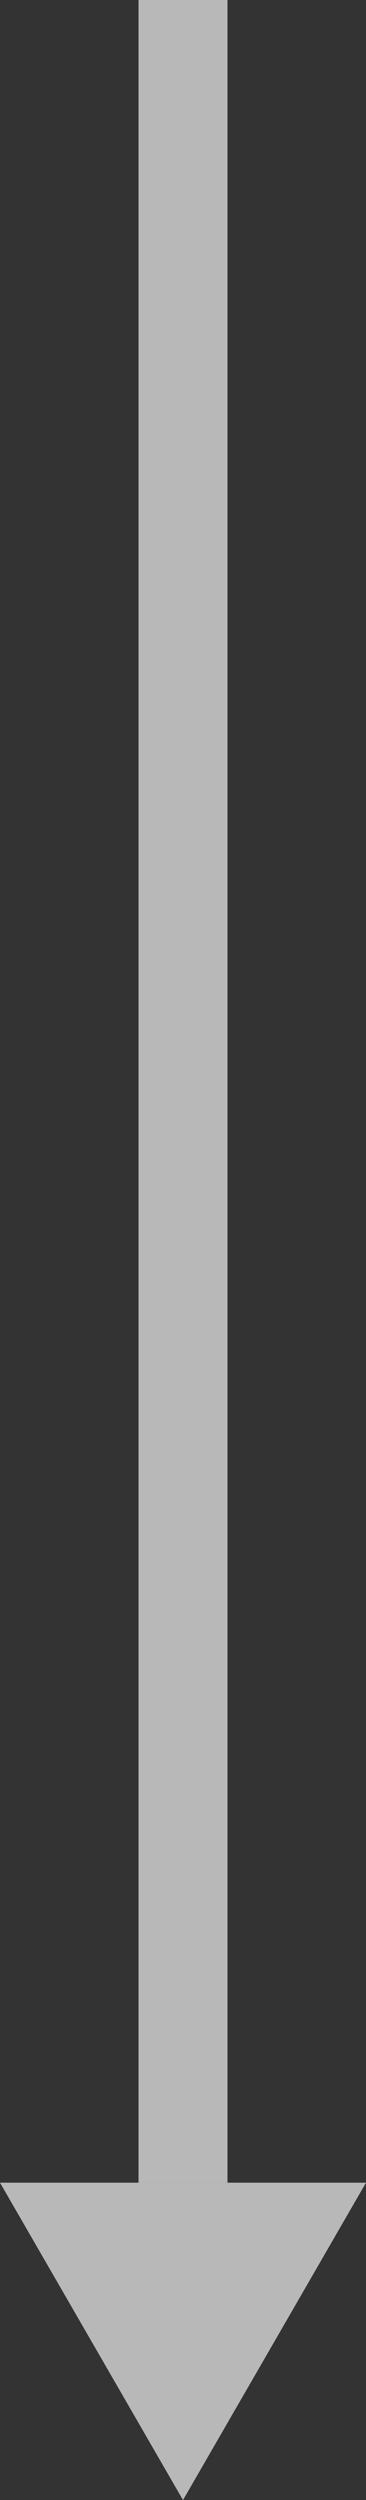
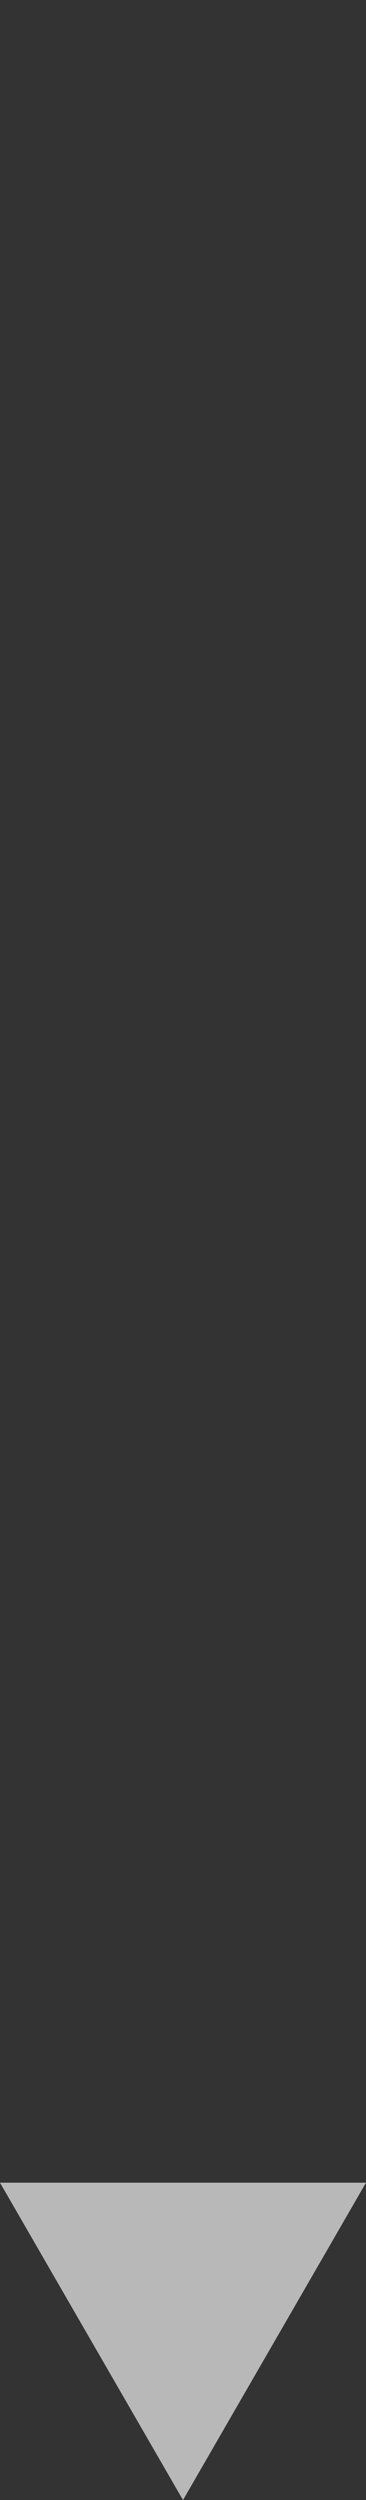
<svg xmlns="http://www.w3.org/2000/svg" width="11" height="75" viewBox="0 0 11 75" fill="none">
  <rect x="0" y="0" width="11" height="75" fill="#333333" stroke="none" />
-   <path d="M6.837 0L6.837 65.479H4.163L4.163 0H6.837Z" fill="white" fill-opacity="0.65" />
  <path d="M5.5 75L0 65.479H11L5.5 75Z" fill="white" fill-opacity="0.65" />
</svg>